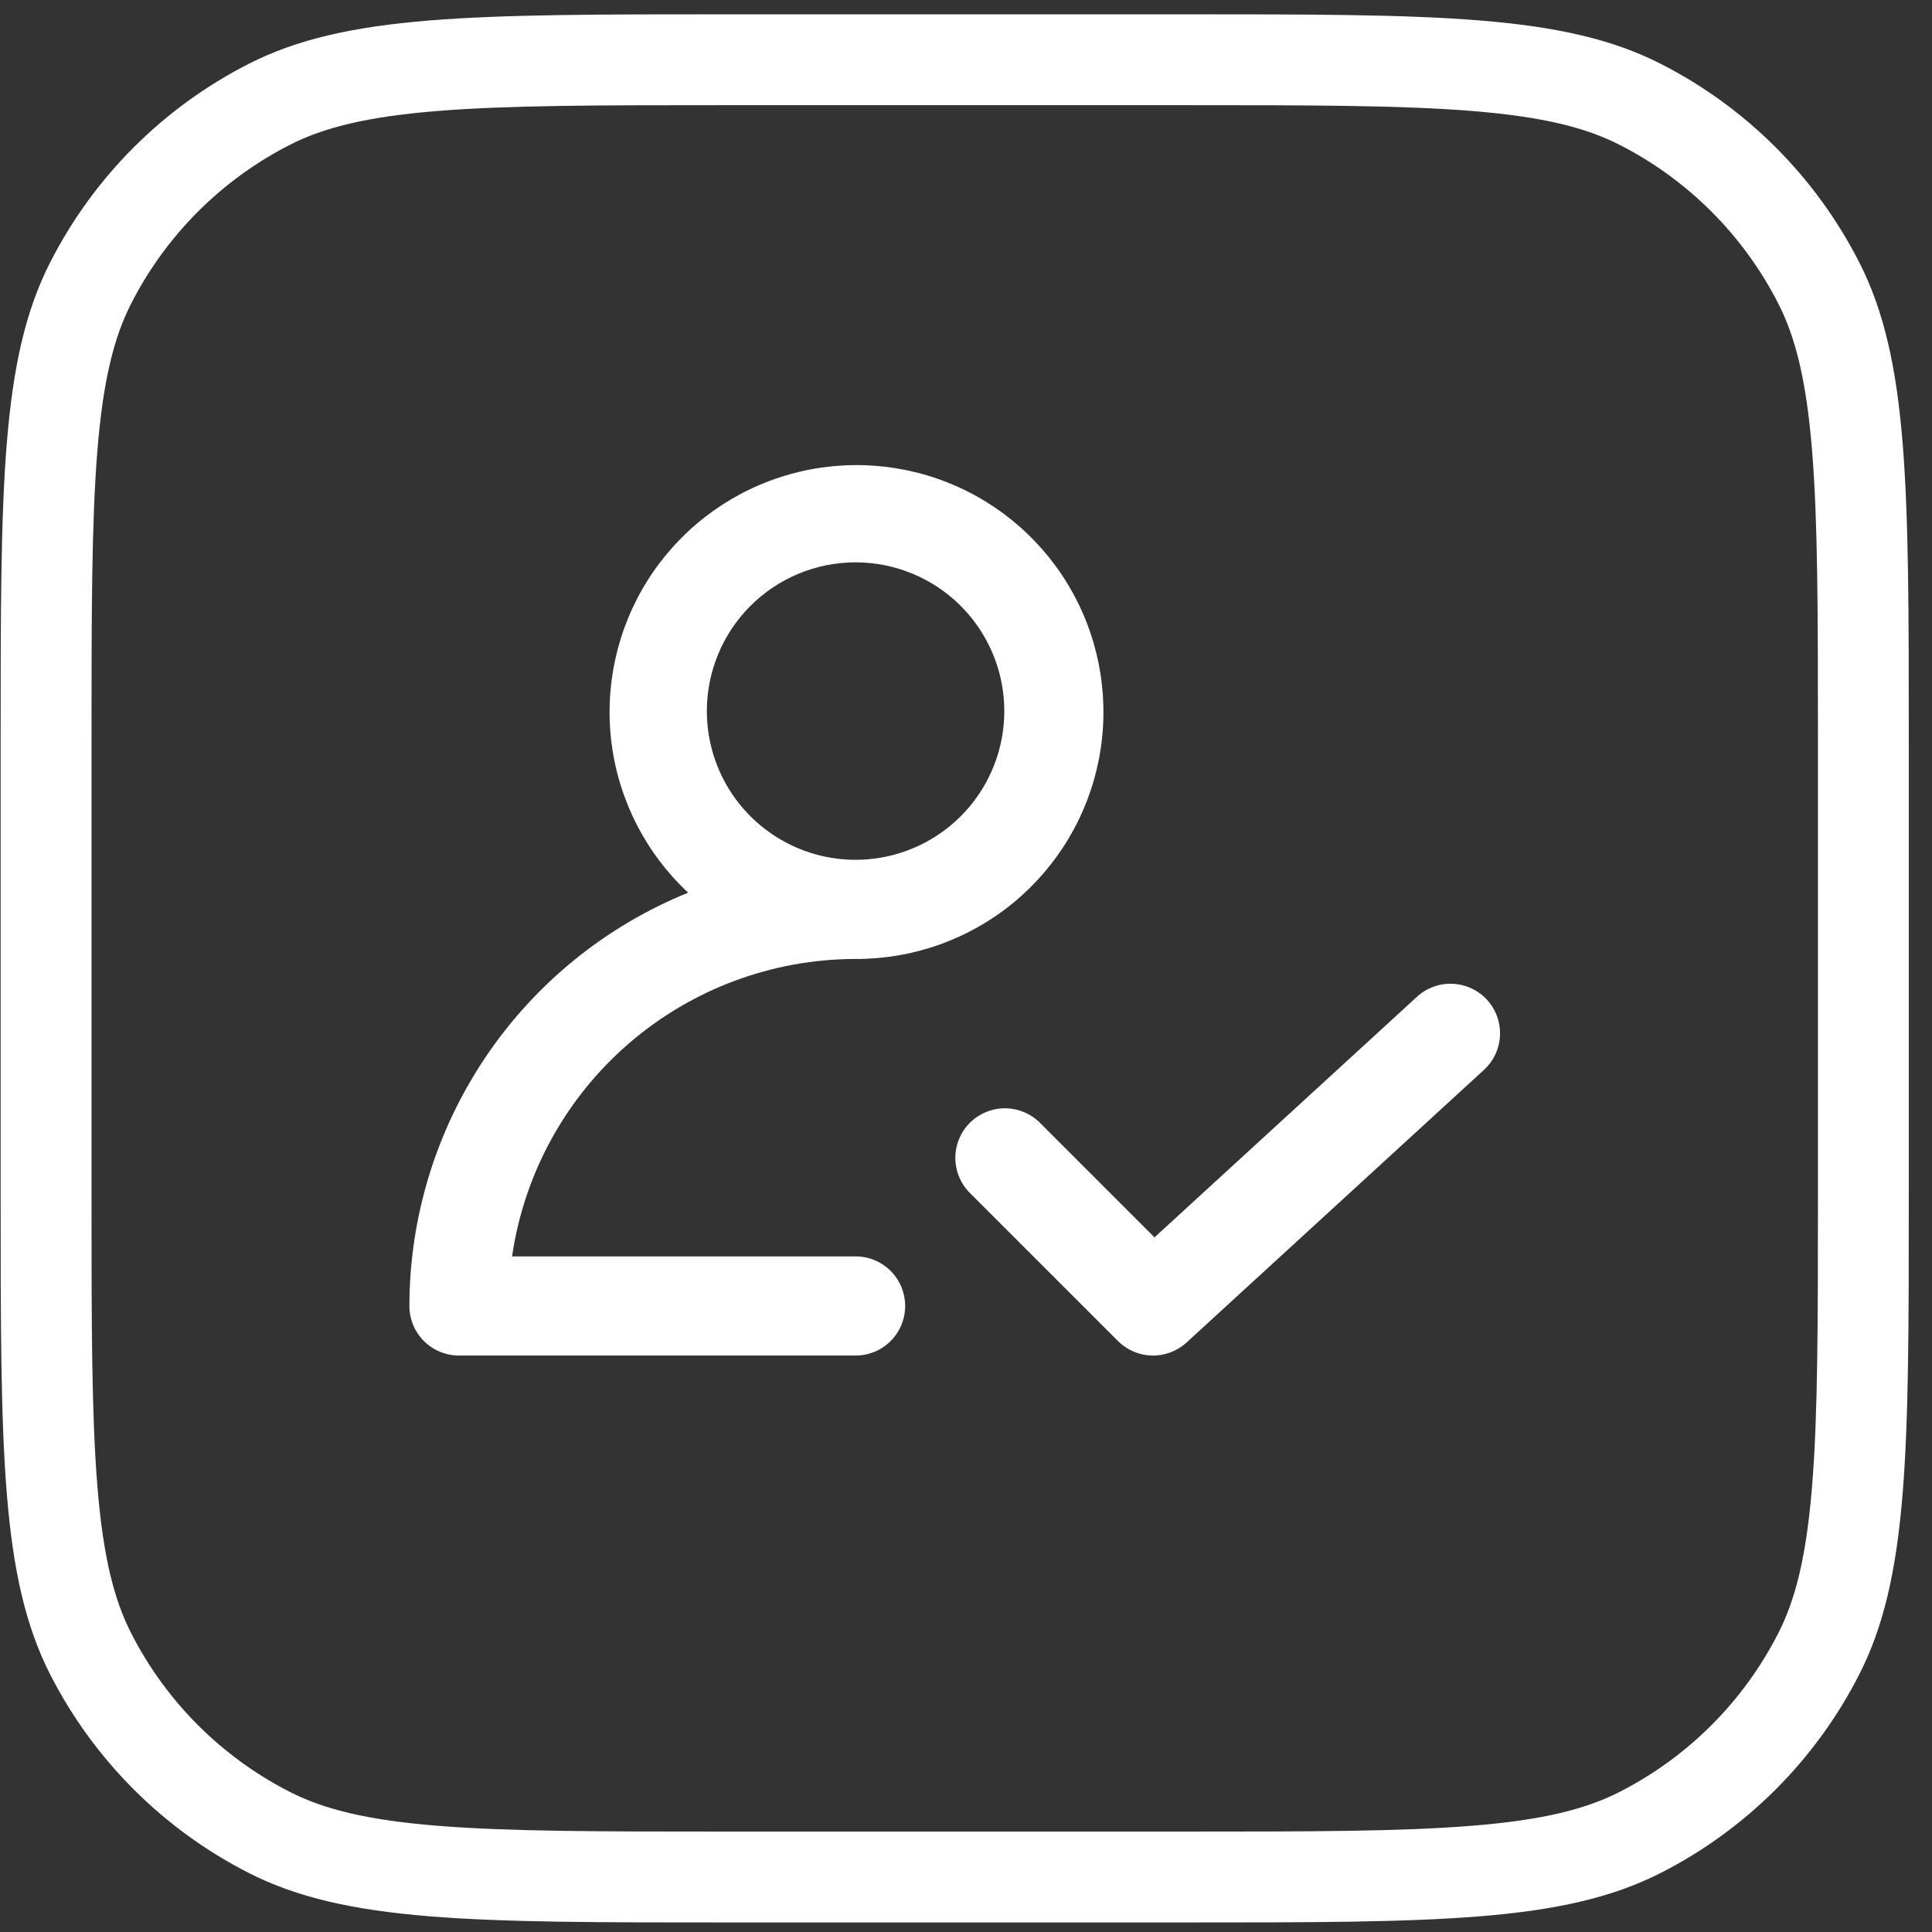
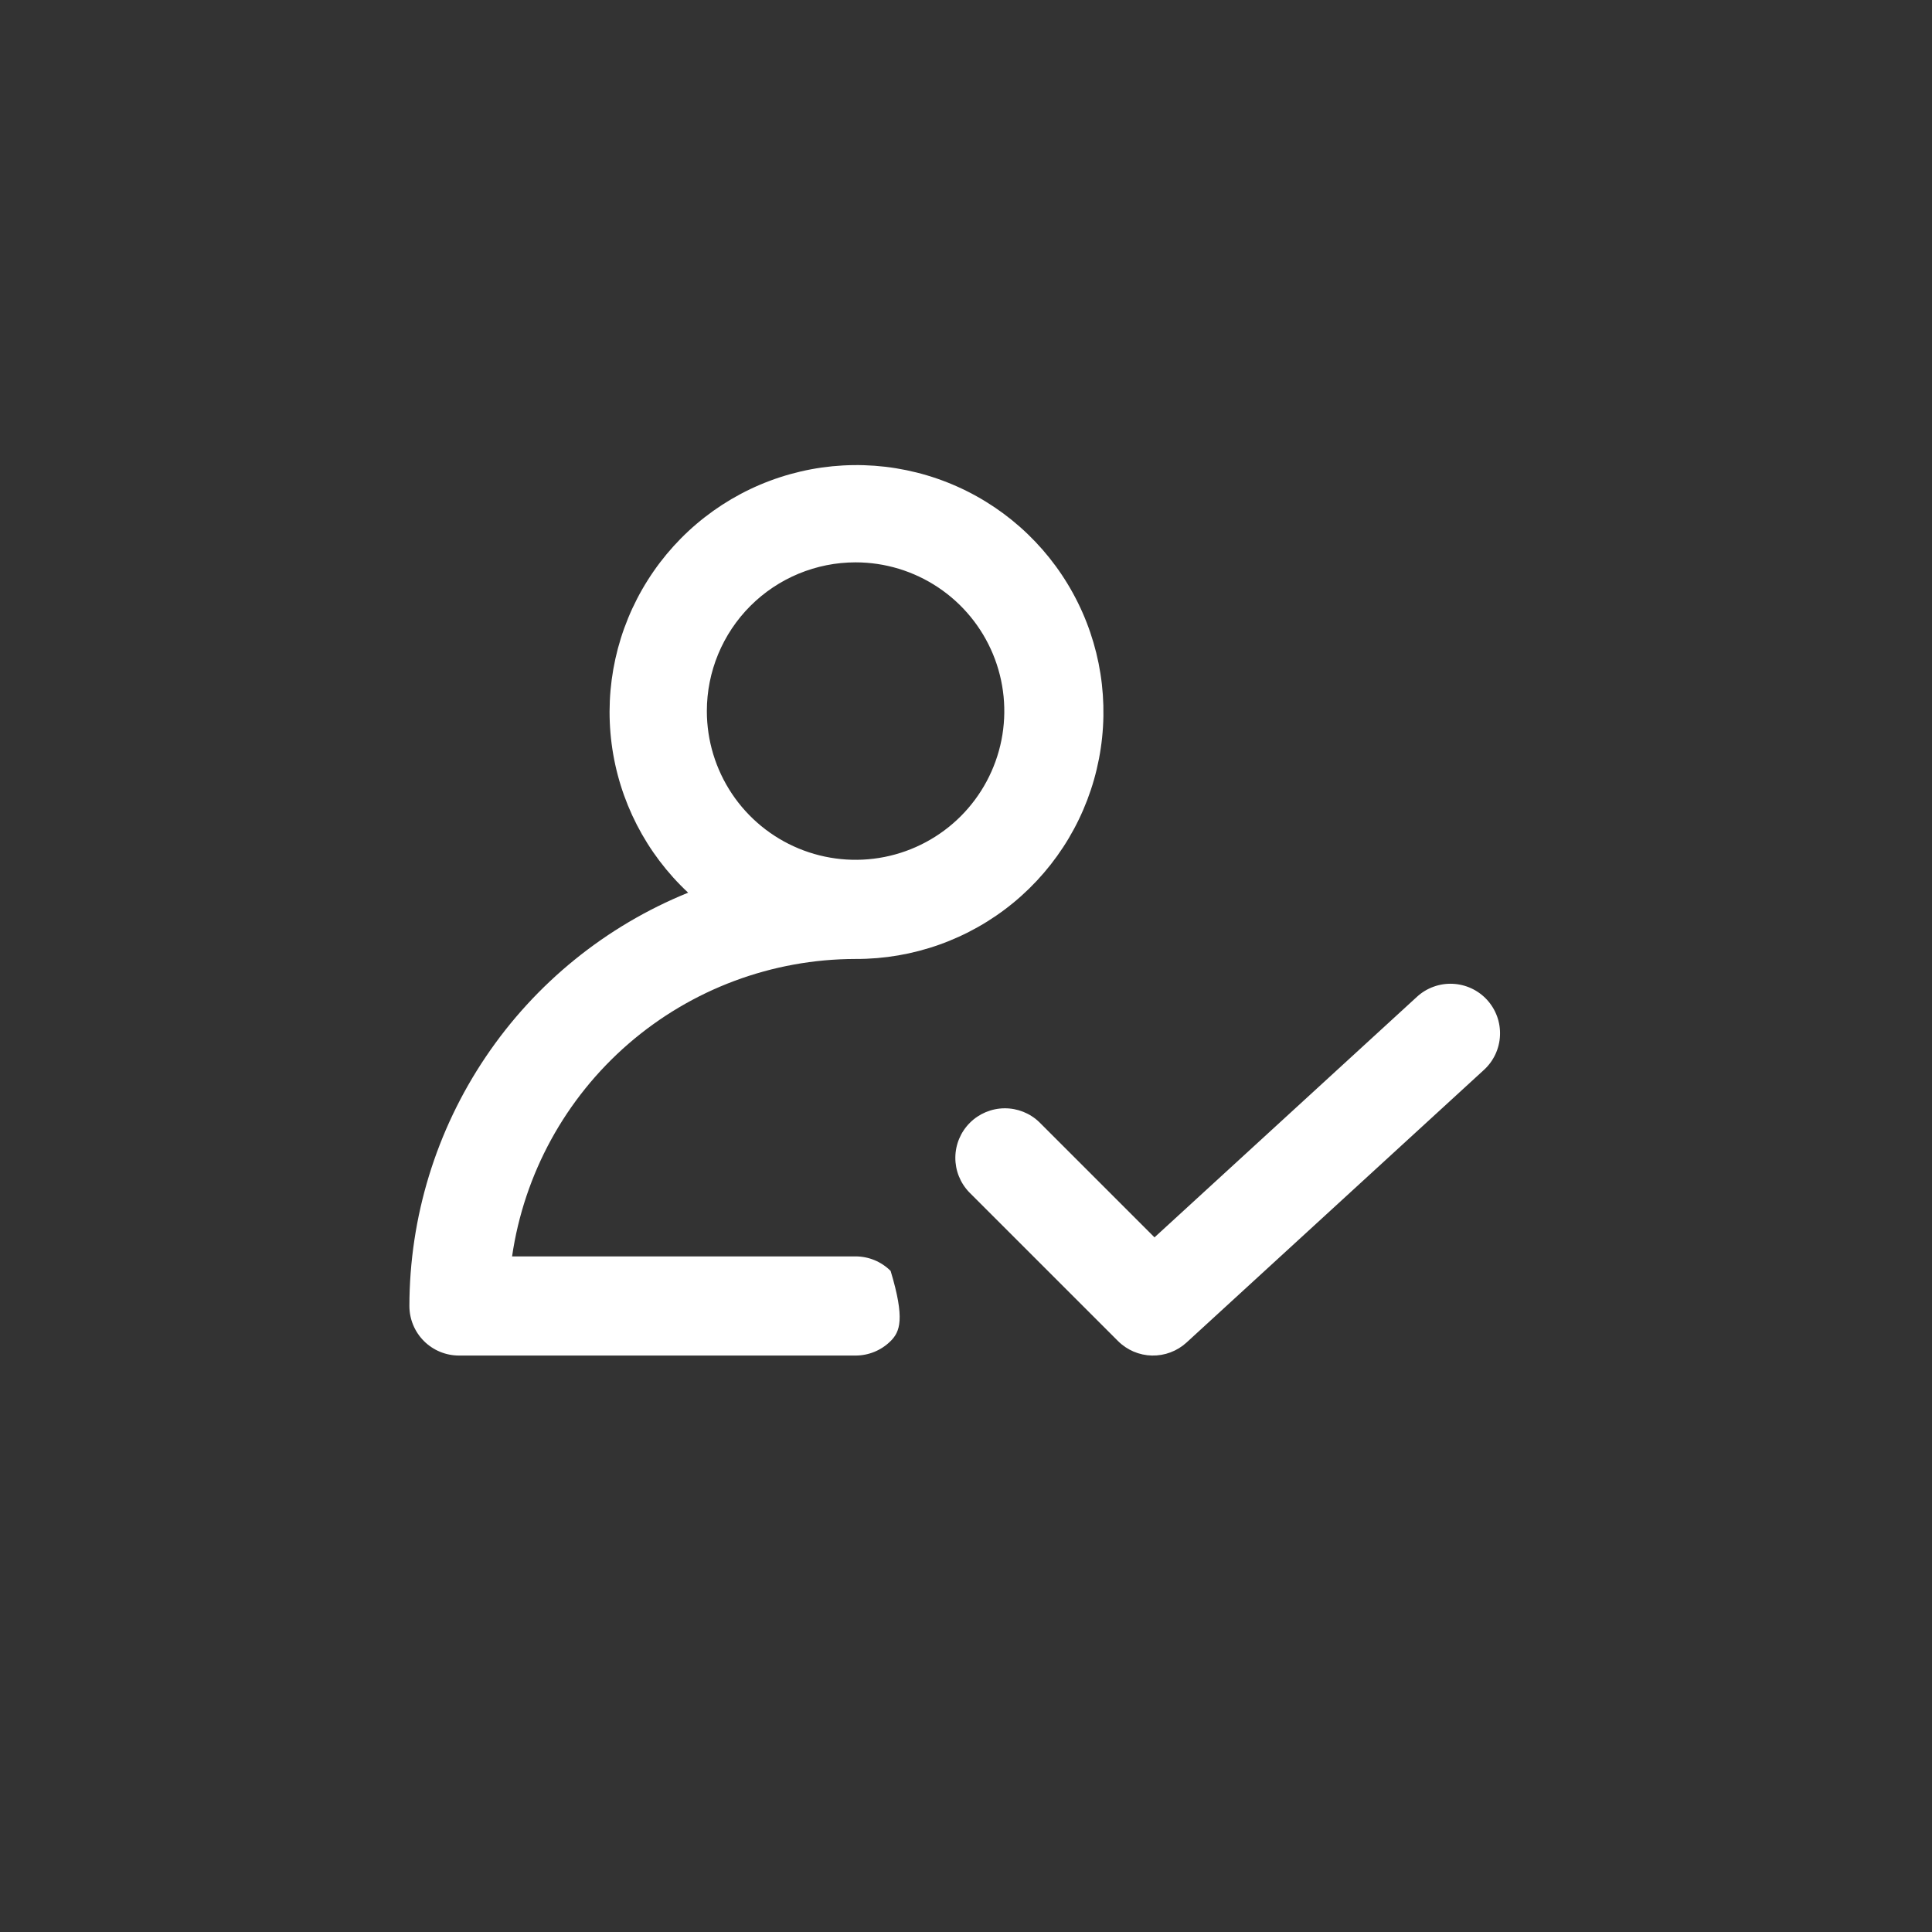
<svg xmlns="http://www.w3.org/2000/svg" width="81" height="81" viewBox="0 0 81 81" fill="none">
  <rect x="0" y="0" width="81" height="81" fill="#333333" stroke="none" />
-   <path d="M48.403 51.877L59.407 41.791C59.608 41.606 59.843 41.463 60.1 41.37C60.356 41.276 60.629 41.234 60.901 41.246C61.174 41.258 61.442 41.323 61.689 41.438C61.937 41.553 62.159 41.716 62.344 41.917C62.528 42.118 62.671 42.354 62.765 42.61C62.858 42.867 62.9 43.139 62.888 43.412C62.877 43.685 62.811 43.953 62.696 44.2C62.581 44.447 62.418 44.67 62.217 44.854L49.746 56.286C49.351 56.648 48.832 56.843 48.296 56.832C47.761 56.82 47.25 56.602 46.872 56.223L40.636 49.988C40.258 49.596 40.048 49.071 40.053 48.526C40.058 47.981 40.276 47.46 40.662 47.074C41.047 46.689 41.568 46.471 42.113 46.466C42.658 46.461 43.183 46.67 43.575 47.049L48.403 51.877ZM17.164 54.754C17.169 51.031 18.284 47.394 20.366 44.308C22.447 41.221 25.402 38.825 28.851 37.426C27.087 35.781 25.951 33.572 25.642 31.179C25.333 28.786 25.869 26.361 27.158 24.322C28.447 22.282 30.407 20.757 32.701 20.009C34.995 19.261 37.477 19.338 39.721 20.226C41.964 21.114 43.826 22.758 44.986 24.873C46.147 26.988 46.532 29.442 46.075 31.811C45.619 34.18 44.349 36.315 42.486 37.848C40.623 39.38 38.283 40.214 35.87 40.205C32.373 40.209 28.994 41.471 26.349 43.761C23.706 46.05 21.973 49.215 21.469 52.675H35.87C36.422 52.675 36.95 52.894 37.34 53.284C37.73 53.674 37.949 54.203 37.949 54.754C37.949 55.305 37.73 55.834 37.34 56.224C36.95 56.613 36.422 56.832 35.87 56.832H19.243C18.692 56.832 18.163 56.613 17.773 56.224C17.383 55.834 17.164 55.305 17.164 54.754ZM29.635 29.812C29.635 31.046 30.001 32.251 30.686 33.277C31.371 34.302 32.345 35.101 33.484 35.573C34.624 36.045 35.877 36.169 37.087 35.928C38.296 35.688 39.407 35.093 40.279 34.222C41.151 33.349 41.745 32.238 41.986 31.029C42.227 29.819 42.103 28.566 41.631 27.426C41.159 26.287 40.36 25.313 39.334 24.628C38.309 23.943 37.103 23.577 35.87 23.577C34.217 23.577 32.631 24.234 31.461 25.403C30.292 26.573 29.635 28.159 29.635 29.812Z" fill="white" />
-   <path fill-rule="evenodd" clip-rule="evenodd" d="M49.551 4.409H30.503C25.107 4.409 21.288 4.412 18.303 4.656C15.363 4.896 13.568 5.351 12.157 6.07C9.29 7.531 6.959 9.862 5.498 12.729C4.779 14.14 4.324 15.935 4.084 18.876C3.84 21.861 3.837 25.679 3.837 31.076V50.124C3.837 55.52 3.84 59.339 4.084 62.324C4.324 65.264 4.779 67.059 5.498 68.47C6.959 71.337 9.29 73.668 12.157 75.129C13.568 75.848 15.363 76.303 18.303 76.543C21.288 76.787 25.107 76.79 30.503 76.79H49.551C54.948 76.79 58.766 76.787 61.751 76.543C64.692 76.303 66.487 75.848 67.898 75.129C70.765 73.668 73.096 71.337 74.557 68.47C75.276 67.059 75.731 65.264 75.971 62.324C76.215 59.339 76.218 55.52 76.218 50.124V31.076C76.218 25.679 76.215 21.861 75.971 18.876C75.731 15.935 75.276 14.14 74.557 12.729C73.096 9.862 70.765 7.531 67.898 6.07C66.487 5.351 64.692 4.896 61.751 4.656C58.766 4.412 54.948 4.409 49.551 4.409ZM2.103 11C0.027 15.075 0.027 20.408 0.027 31.076V50.124C0.027 60.791 0.027 66.125 2.103 70.2C3.93 73.784 6.843 76.698 10.428 78.524C14.502 80.6 19.836 80.6 30.503 80.6H49.551C60.219 80.6 65.553 80.6 69.627 78.524C73.211 76.698 76.125 73.784 77.951 70.2C80.027 66.125 80.027 60.791 80.027 50.124V31.076C80.027 20.408 80.027 15.075 77.951 11C76.125 7.416 73.211 4.502 69.627 2.676C65.553 0.6 60.219 0.6 49.551 0.6H30.503C19.836 0.6 14.502 0.6 10.428 2.676C6.843 4.502 3.93 7.416 2.103 11Z" fill="white" />
+   <path d="M48.403 51.877L59.407 41.791C59.608 41.606 59.843 41.463 60.1 41.37C60.356 41.276 60.629 41.234 60.901 41.246C61.174 41.258 61.442 41.323 61.689 41.438C61.937 41.553 62.159 41.716 62.344 41.917C62.528 42.118 62.671 42.354 62.765 42.61C62.858 42.867 62.9 43.139 62.888 43.412C62.877 43.685 62.811 43.953 62.696 44.2C62.581 44.447 62.418 44.67 62.217 44.854L49.746 56.286C49.351 56.648 48.832 56.843 48.296 56.832C47.761 56.82 47.25 56.602 46.872 56.223L40.636 49.988C40.258 49.596 40.048 49.071 40.053 48.526C40.058 47.981 40.276 47.46 40.662 47.074C41.047 46.689 41.568 46.471 42.113 46.466C42.658 46.461 43.183 46.67 43.575 47.049L48.403 51.877ZM17.164 54.754C17.169 51.031 18.284 47.394 20.366 44.308C22.447 41.221 25.402 38.825 28.851 37.426C27.087 35.781 25.951 33.572 25.642 31.179C25.333 28.786 25.869 26.361 27.158 24.322C28.447 22.282 30.407 20.757 32.701 20.009C34.995 19.261 37.477 19.338 39.721 20.226C41.964 21.114 43.826 22.758 44.986 24.873C46.147 26.988 46.532 29.442 46.075 31.811C45.619 34.18 44.349 36.315 42.486 37.848C40.623 39.38 38.283 40.214 35.87 40.205C32.373 40.209 28.994 41.471 26.349 43.761C23.706 46.05 21.973 49.215 21.469 52.675H35.87C36.422 52.675 36.95 52.894 37.34 53.284C37.949 55.305 37.73 55.834 37.34 56.224C36.95 56.613 36.422 56.832 35.87 56.832H19.243C18.692 56.832 18.163 56.613 17.773 56.224C17.383 55.834 17.164 55.305 17.164 54.754ZM29.635 29.812C29.635 31.046 30.001 32.251 30.686 33.277C31.371 34.302 32.345 35.101 33.484 35.573C34.624 36.045 35.877 36.169 37.087 35.928C38.296 35.688 39.407 35.093 40.279 34.222C41.151 33.349 41.745 32.238 41.986 31.029C42.227 29.819 42.103 28.566 41.631 27.426C41.159 26.287 40.36 25.313 39.334 24.628C38.309 23.943 37.103 23.577 35.87 23.577C34.217 23.577 32.631 24.234 31.461 25.403C30.292 26.573 29.635 28.159 29.635 29.812Z" fill="white" />
</svg>